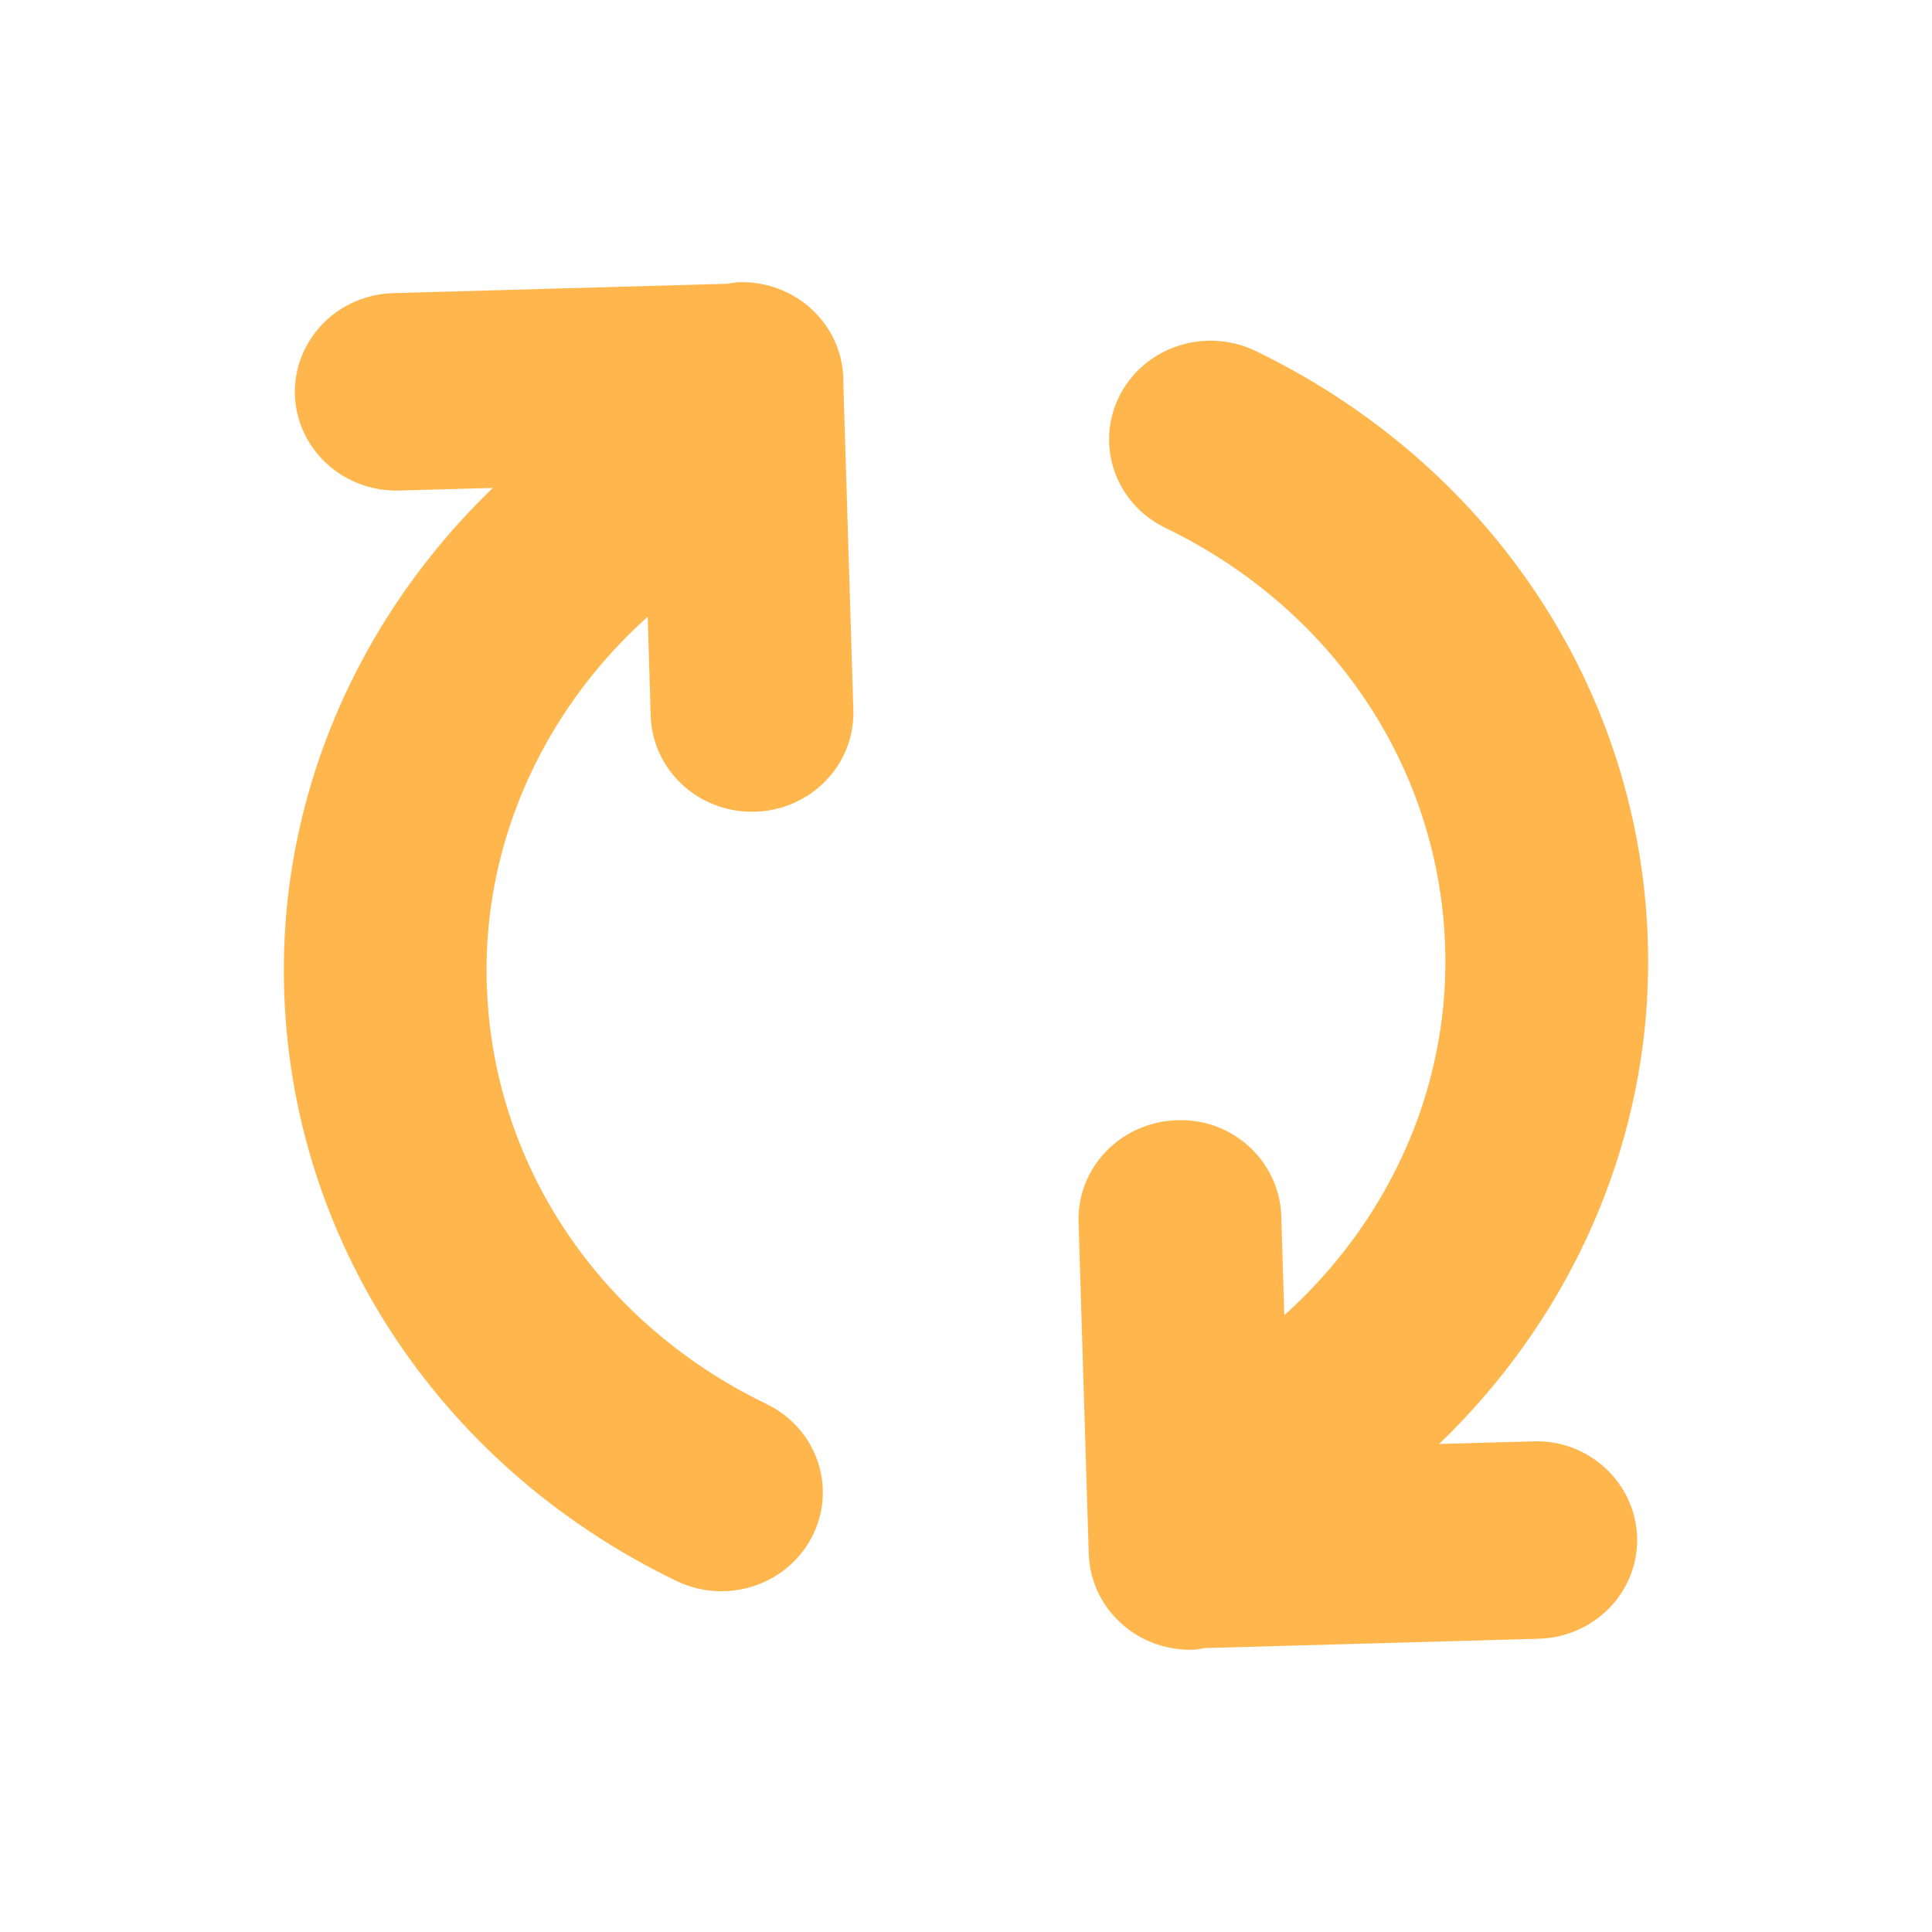
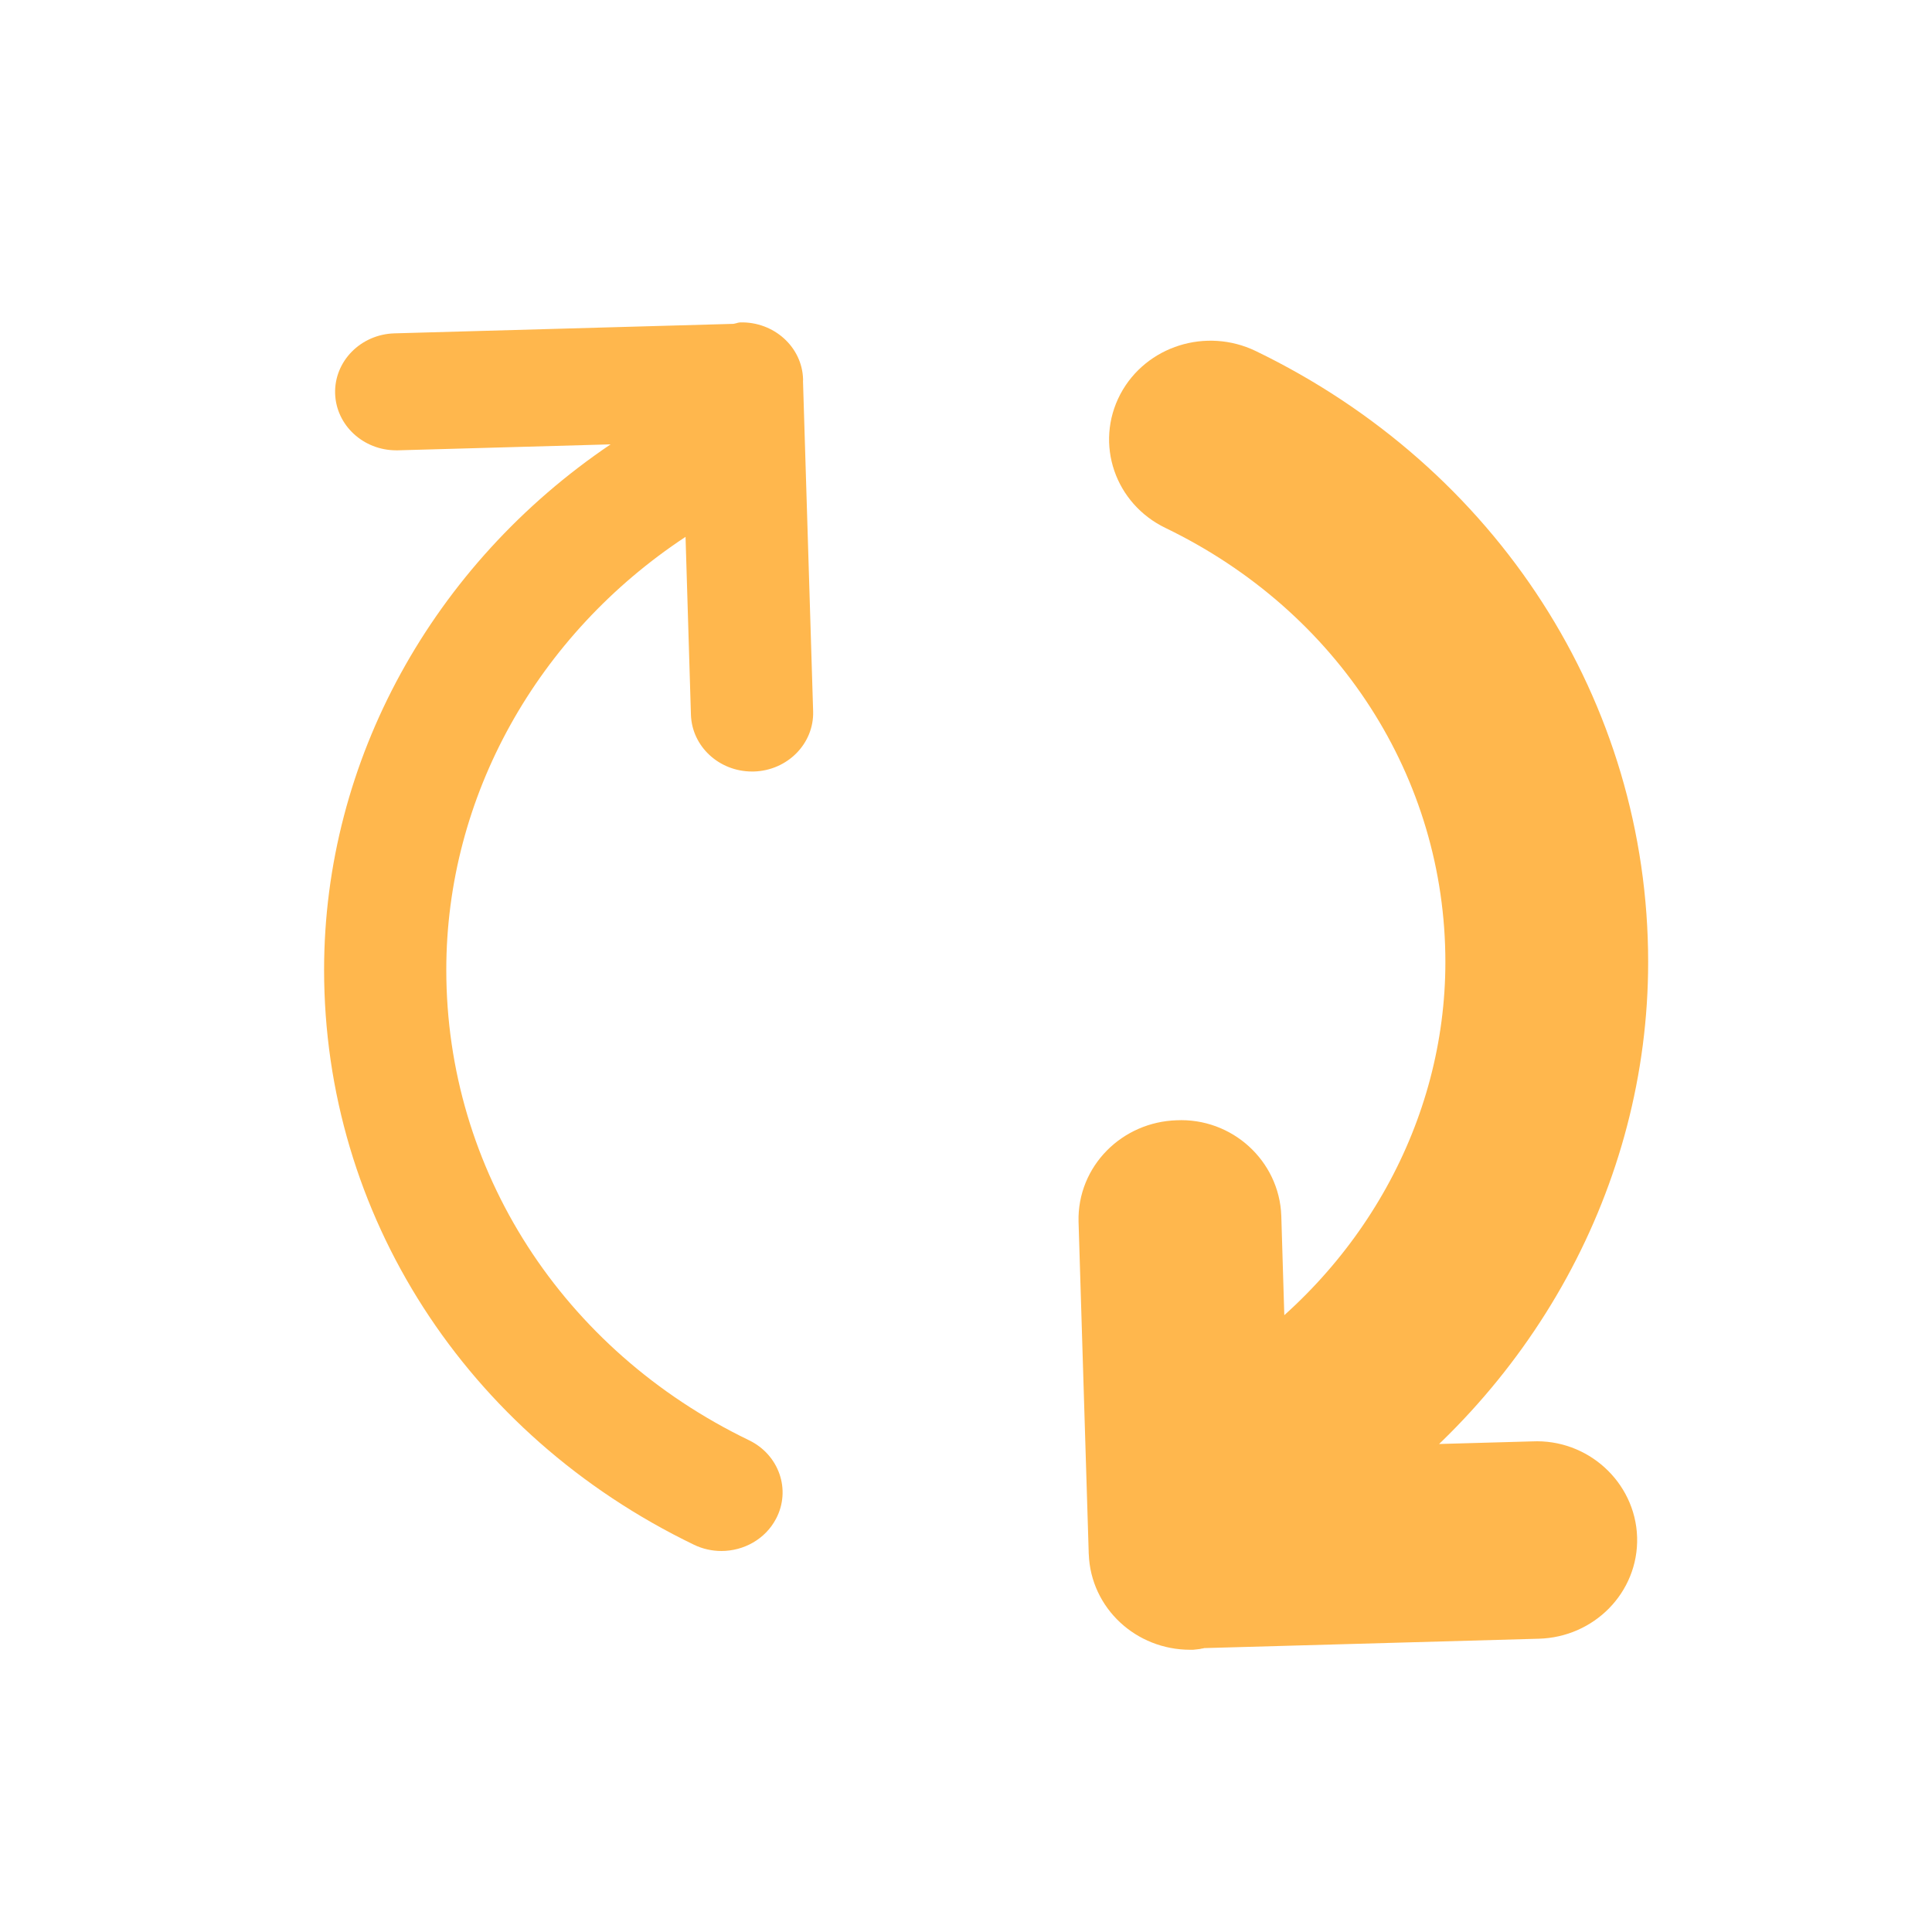
<svg xmlns="http://www.w3.org/2000/svg" width="24" height="24" viewBox="0 0 24 24" fill="none">
  <path d="M9.976 4.727L9.975 4.728L10.101 8.836C10.113 9.237 9.783 9.572 9.364 9.584H9.342C8.932 9.584 8.595 9.272 8.583 8.878L8.516 6.669C6.676 7.883 5.544 9.893 5.544 12.048C5.544 14.532 6.985 16.771 9.304 17.891C9.679 18.072 9.829 18.509 9.64 18.867C9.506 19.121 9.239 19.267 8.961 19.267C8.847 19.267 8.729 19.242 8.62 19.189C5.786 17.82 4.026 15.084 4.026 12.048C4.026 9.442 5.38 7.009 7.585 5.52L4.944 5.594H4.922C4.513 5.594 4.176 5.283 4.163 4.889C4.151 4.488 4.481 4.153 4.9 4.141L9.112 4.023L9.147 4.015C9.162 4.01 9.178 4.006 9.194 4.005C9.613 3.994 9.964 4.309 9.976 4.71V4.727Z" fill="#FFB74D" />
  <path d="M16.415 18.479L19.055 18.405C19.469 18.384 19.825 18.709 19.837 19.11C19.849 19.511 19.52 19.846 19.101 19.857L14.889 19.975L14.854 19.984C14.839 19.988 14.823 19.993 14.807 19.994H14.784C14.374 19.994 14.038 19.682 14.025 19.288L14.024 19.273V19.272L13.898 15.164C13.887 14.762 14.217 14.428 14.636 14.416C15.052 14.395 15.404 14.72 15.417 15.121L15.484 17.331C17.323 16.116 18.455 14.106 18.455 11.951C18.455 9.467 17.015 7.229 14.695 6.108C14.32 5.927 14.17 5.49 14.359 5.131C14.548 4.773 15.005 4.63 15.38 4.81C18.213 6.179 19.974 8.915 19.974 11.951C19.974 14.557 18.62 16.99 16.415 18.479Z" fill="#FFB74D" />
-   <path d="M9.976 4.727L9.975 4.728L10.101 8.836C10.113 9.237 9.783 9.572 9.364 9.584H9.342C8.932 9.584 8.595 9.272 8.583 8.878L8.516 6.669C6.676 7.883 5.544 9.893 5.544 12.048C5.544 14.532 6.985 16.771 9.304 17.891C9.679 18.072 9.829 18.509 9.64 18.867C9.506 19.121 9.239 19.267 8.961 19.267C8.847 19.267 8.729 19.242 8.62 19.189C5.786 17.82 4.026 15.084 4.026 12.048C4.026 9.442 5.38 7.009 7.585 5.52L4.944 5.594H4.922C4.513 5.594 4.176 5.283 4.163 4.889C4.151 4.488 4.481 4.153 4.9 4.141L9.112 4.023L9.147 4.015C9.162 4.01 9.178 4.006 9.194 4.005C9.613 3.994 9.964 4.309 9.976 4.71V4.727Z" stroke="#FFB74D" />
  <path d="M16.415 18.479L19.055 18.405C19.469 18.384 19.825 18.709 19.837 19.11C19.849 19.511 19.52 19.846 19.101 19.857L14.889 19.975L14.854 19.984C14.839 19.988 14.823 19.993 14.807 19.994H14.784C14.374 19.994 14.038 19.682 14.025 19.288L14.024 19.273V19.272L13.898 15.164C13.887 14.762 14.217 14.428 14.636 14.416C15.052 14.395 15.404 14.72 15.417 15.121L15.484 17.331C17.323 16.116 18.455 14.106 18.455 11.951C18.455 9.467 17.015 7.229 14.695 6.108C14.32 5.927 14.17 5.49 14.359 5.131C14.548 4.773 15.005 4.63 15.38 4.81C18.213 6.179 19.974 8.915 19.974 11.951C19.974 14.557 18.62 16.99 16.415 18.479Z" stroke="#FFB74D" />
</svg>